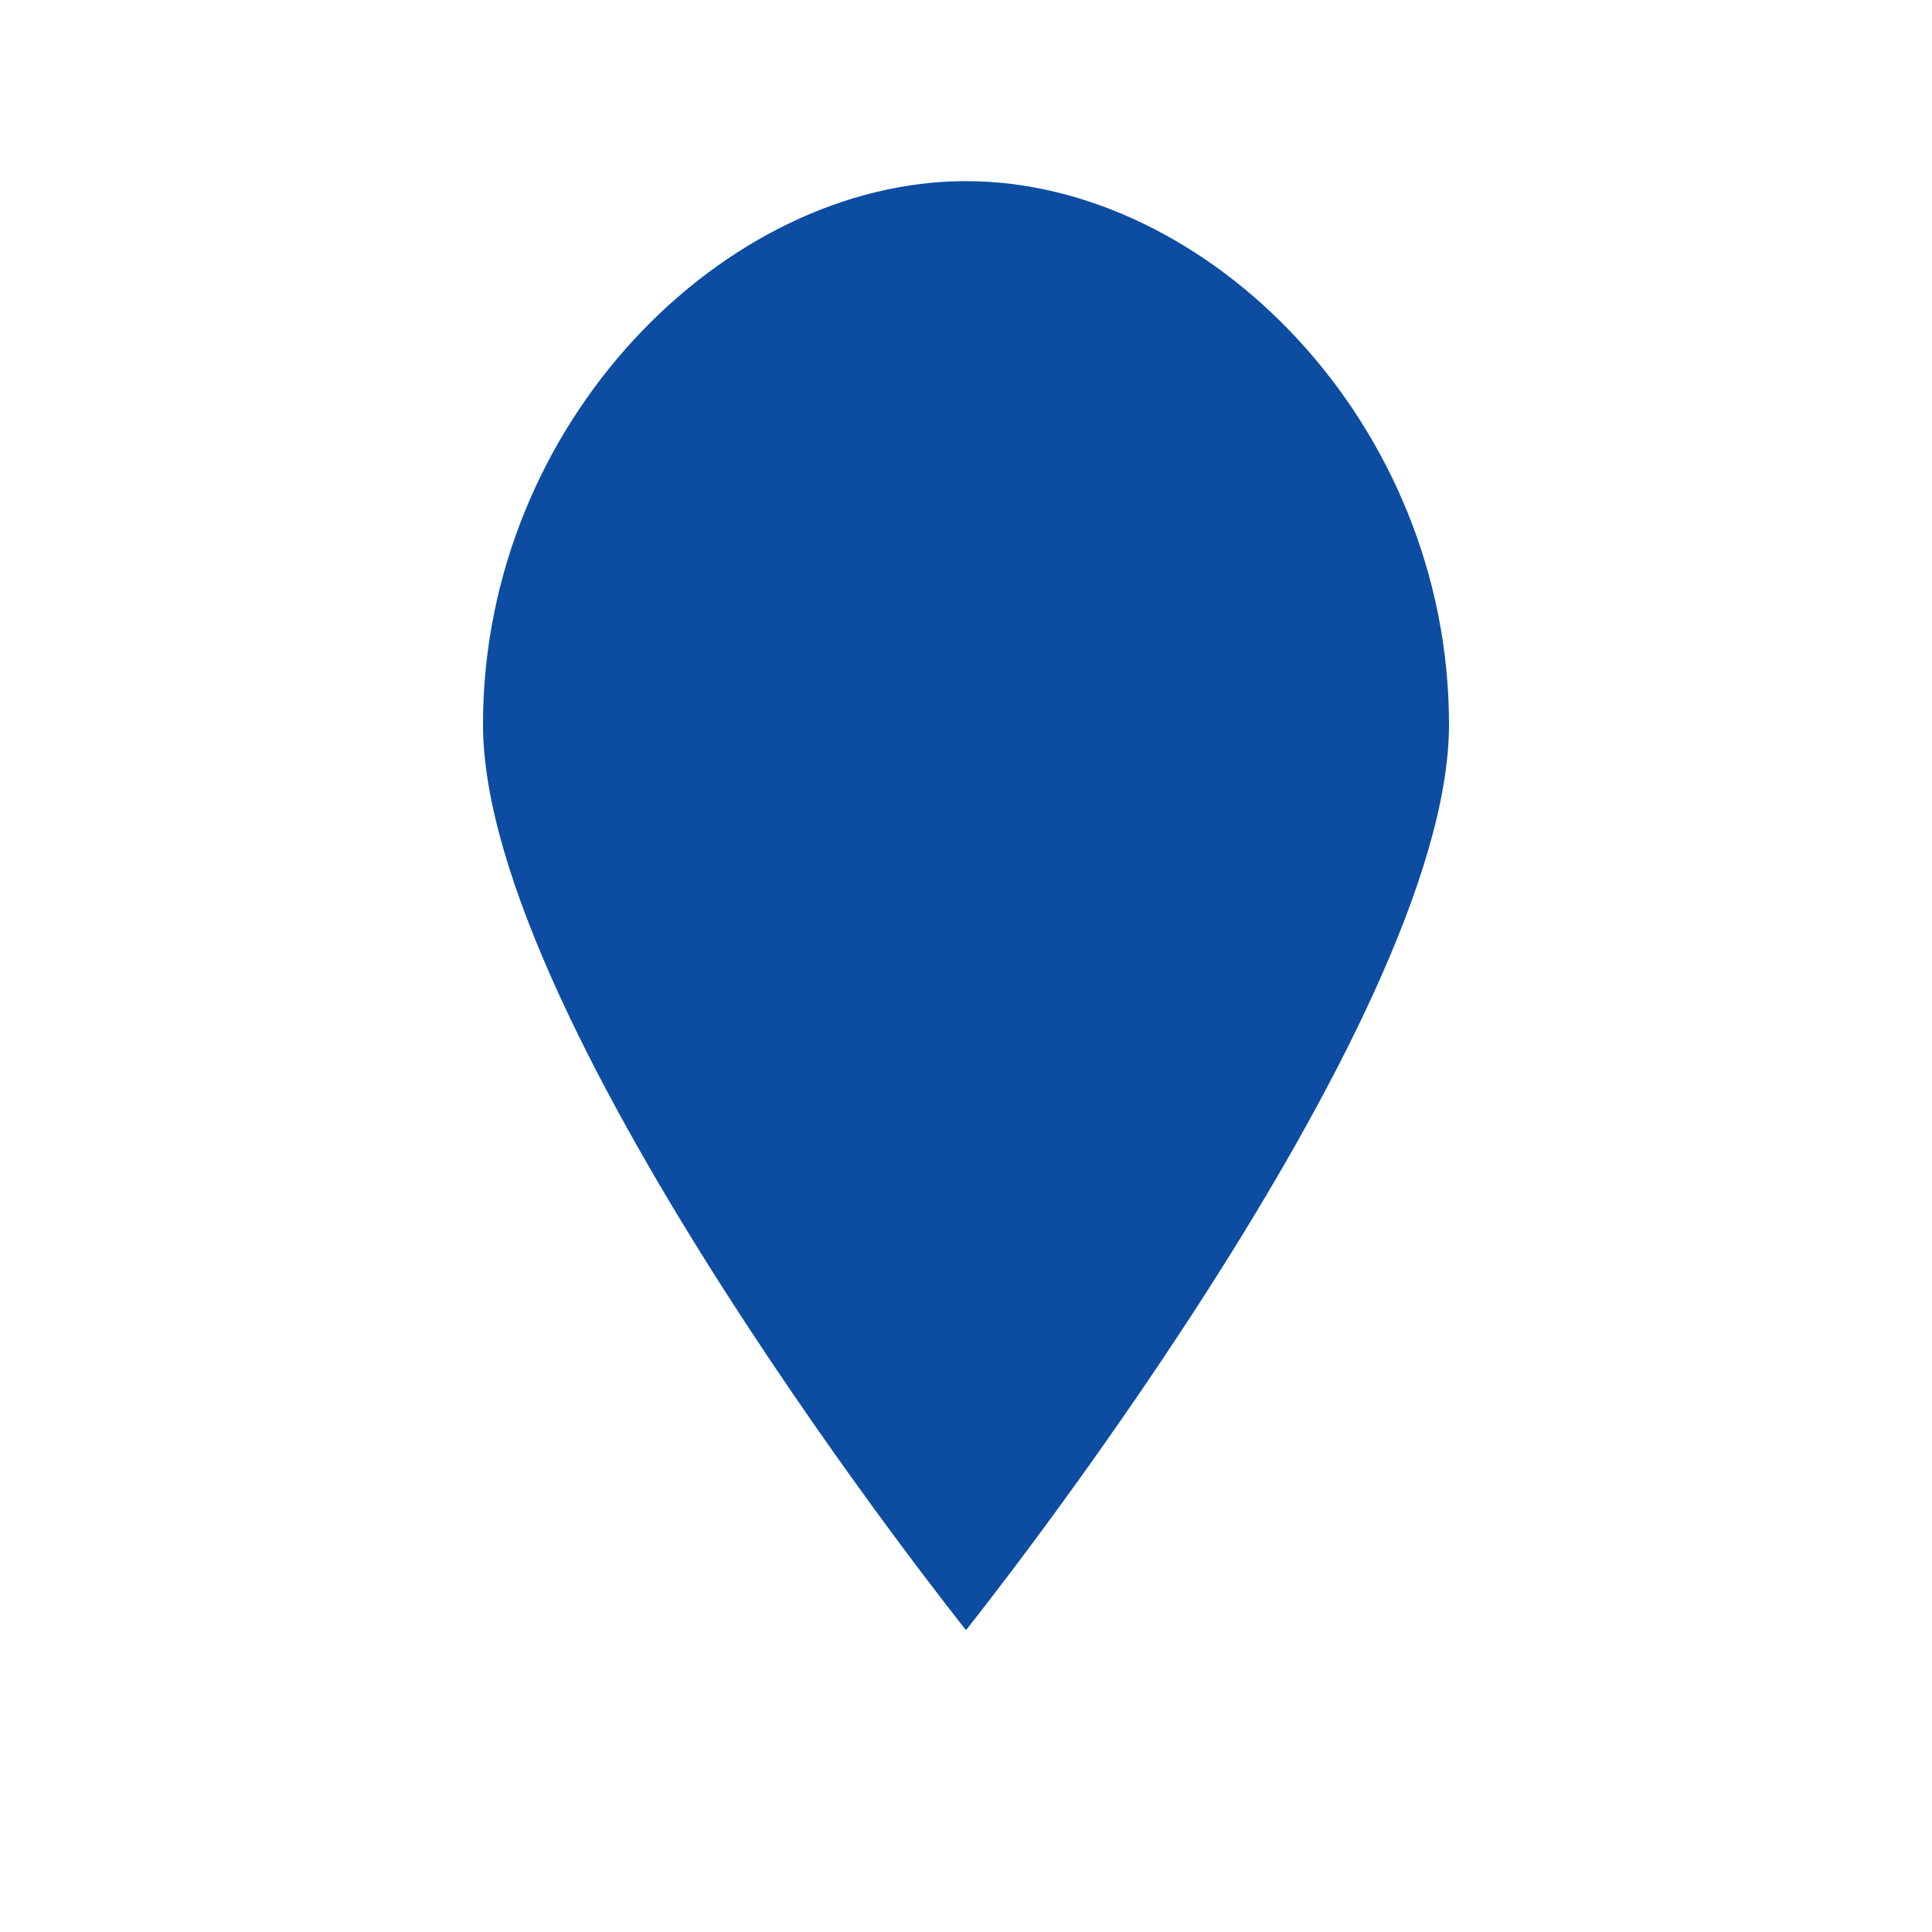
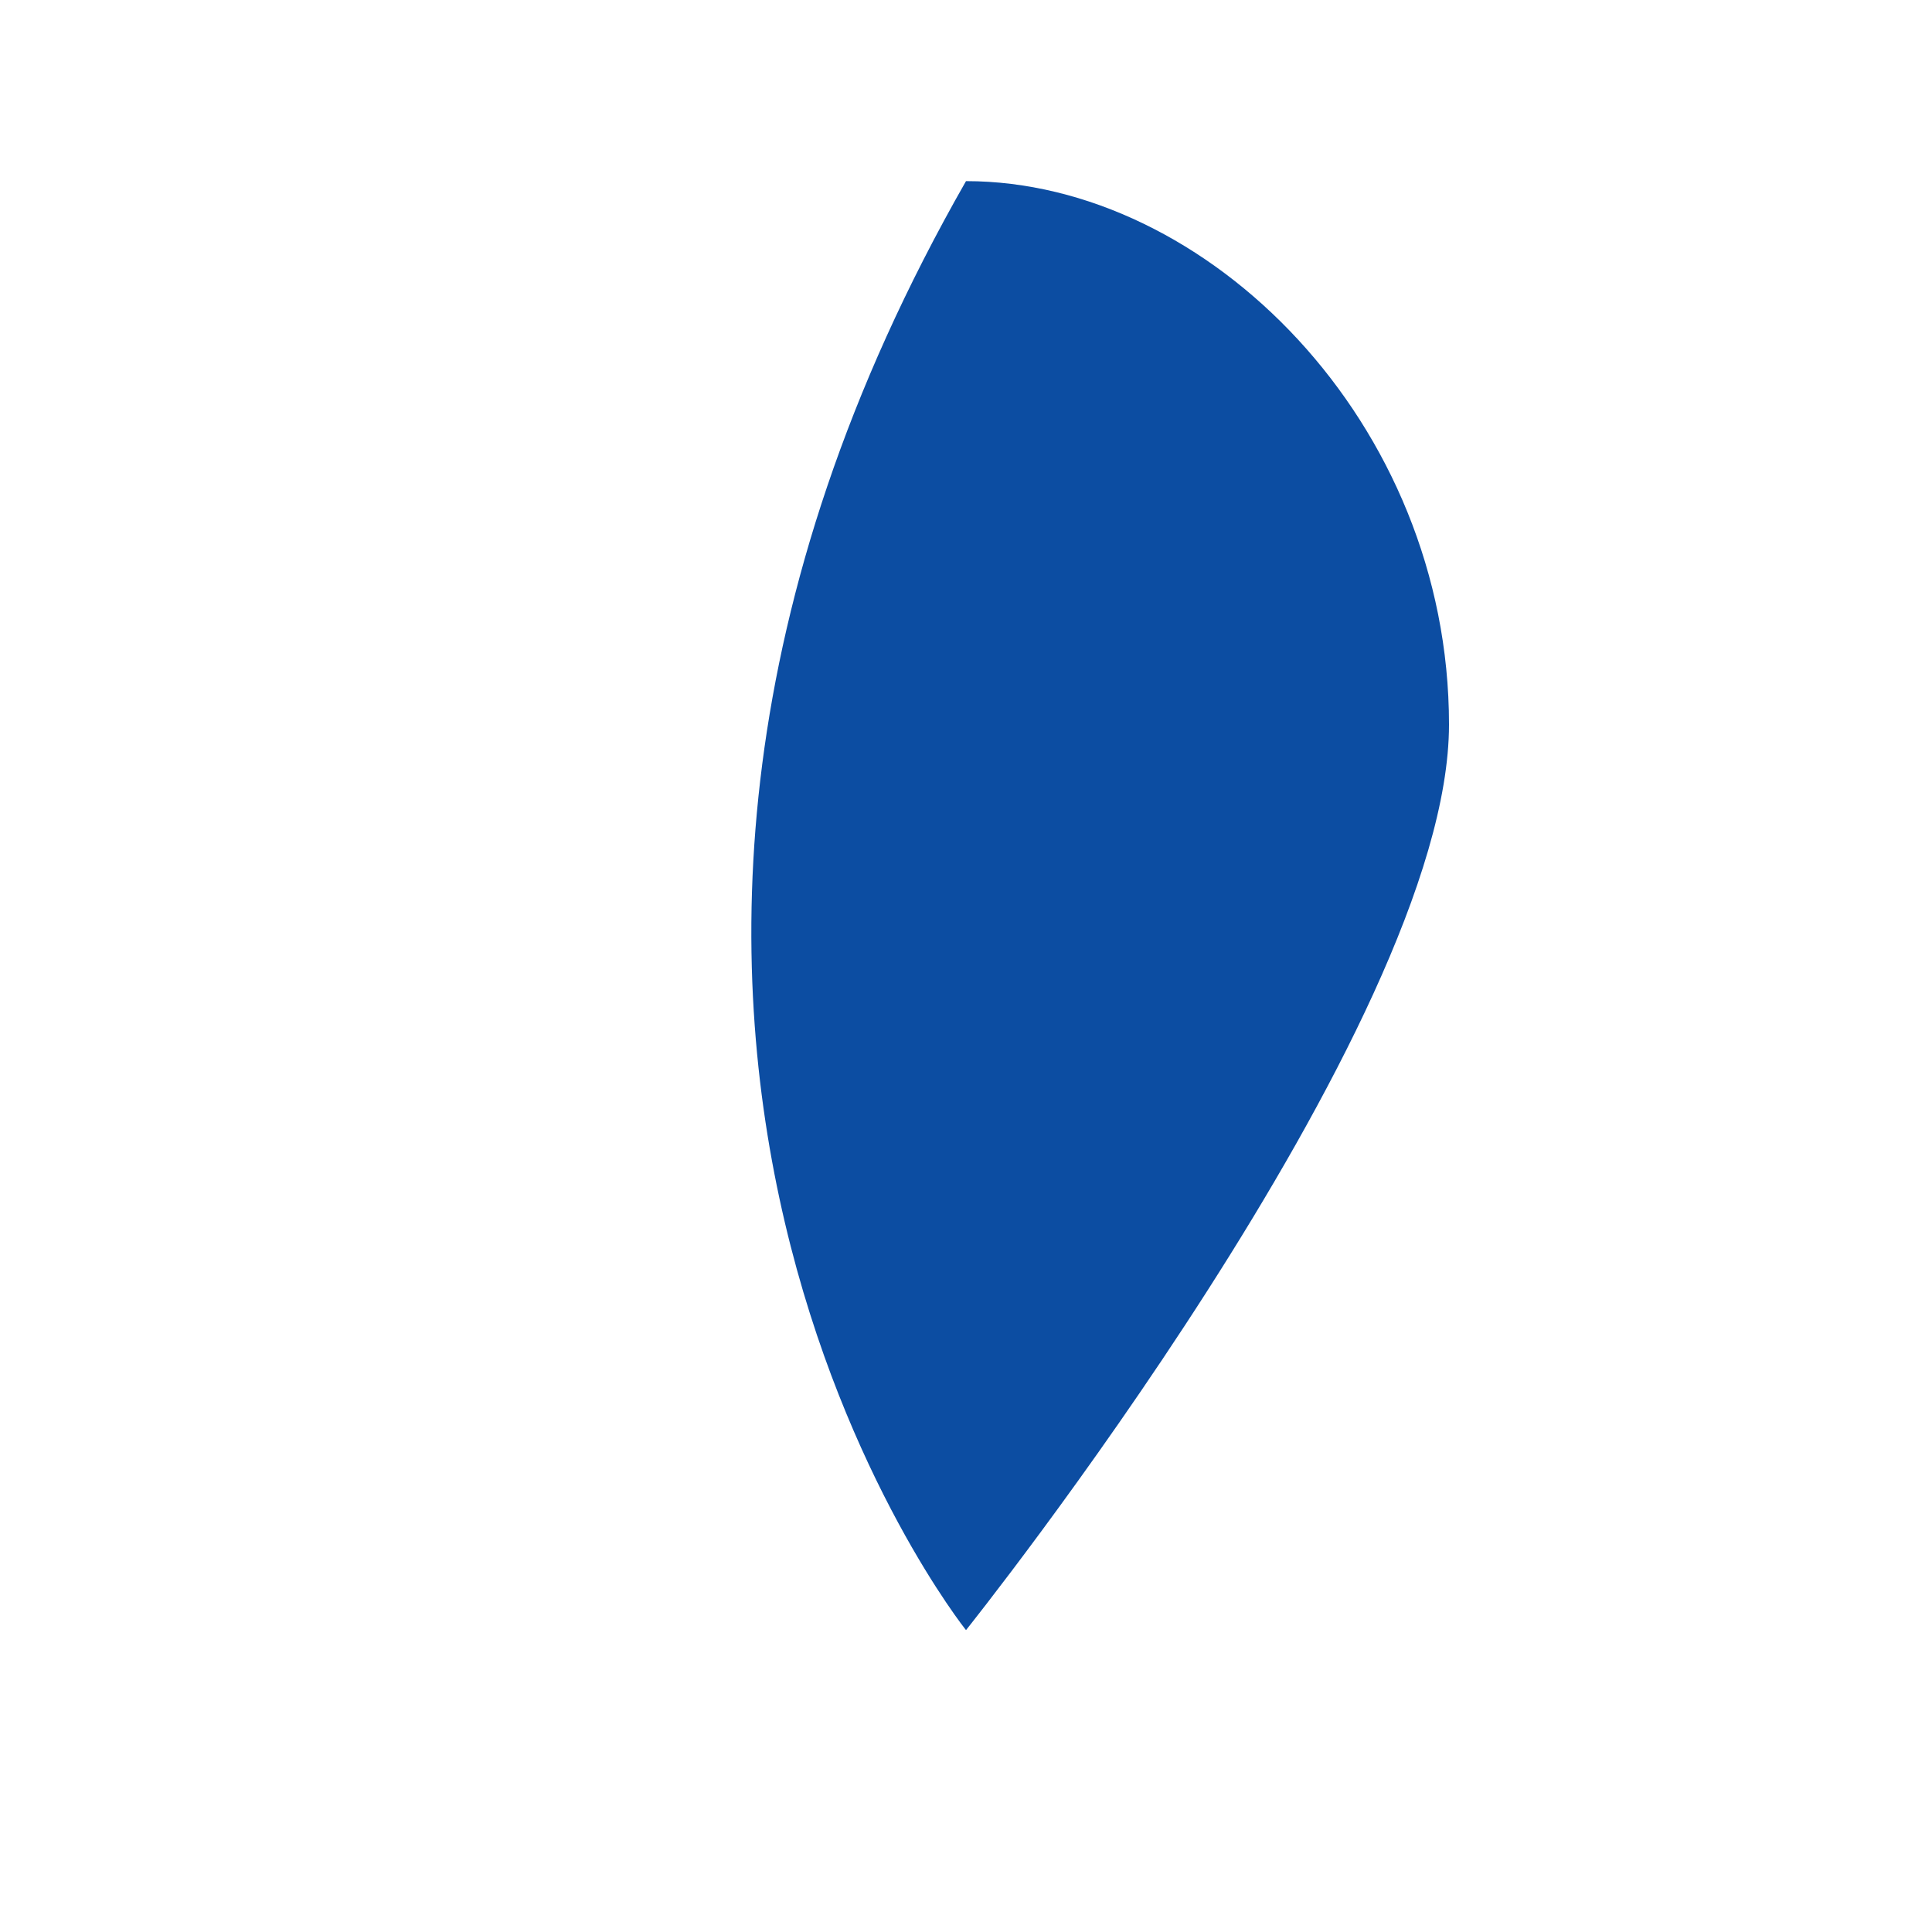
<svg xmlns="http://www.w3.org/2000/svg" width="32" height="32" viewBox="0 0 32 32">
-   <path d="M16 3C12 3 8 7 8 12C8 17 16 27 16 27C16 27 24 17 24 12C24 7 20 3 16 3Z" fill="#0c4da2" />
+   <path d="M16 3C8 17 16 27 16 27C16 27 24 17 24 12C24 7 20 3 16 3Z" fill="#0c4da2" />
</svg>